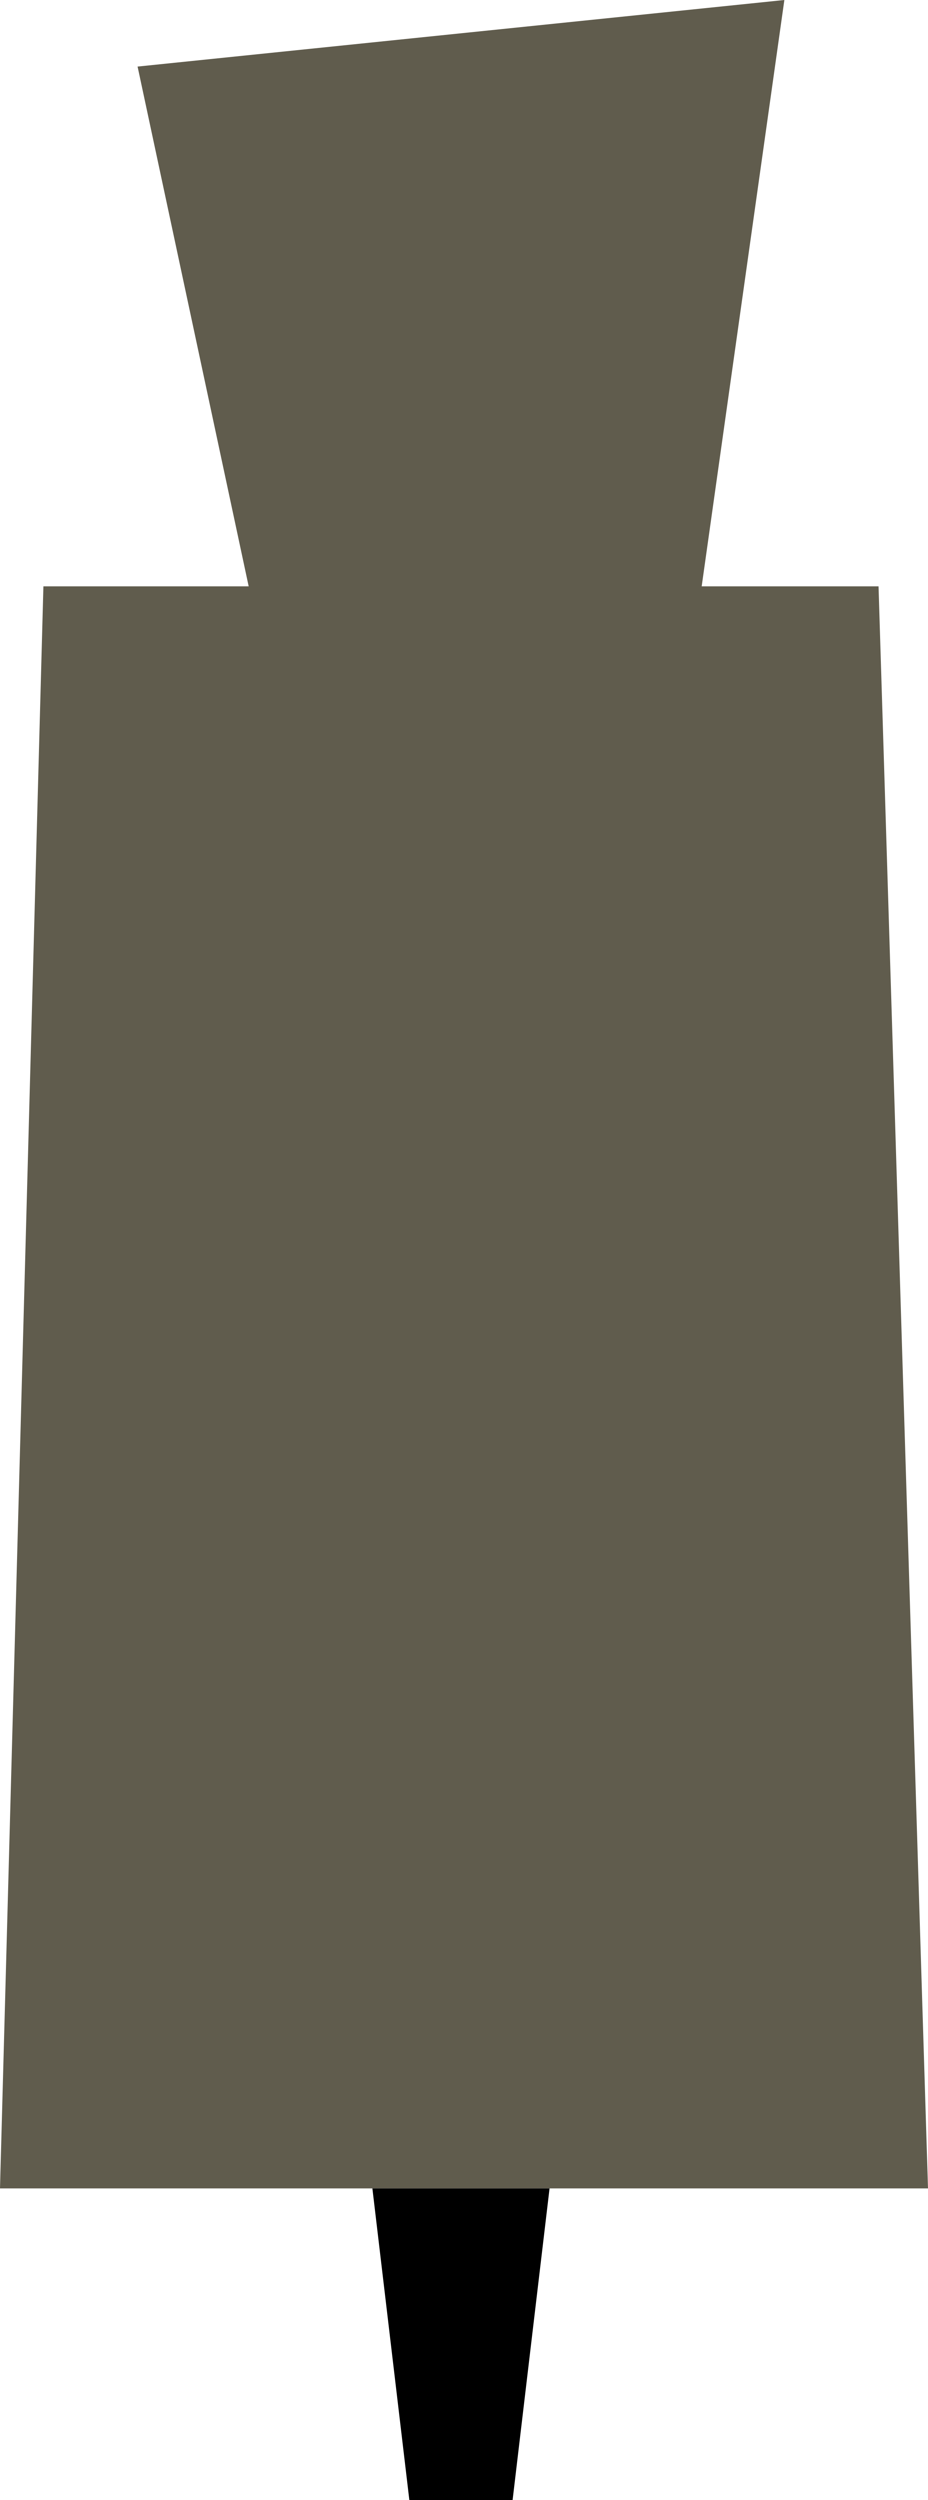
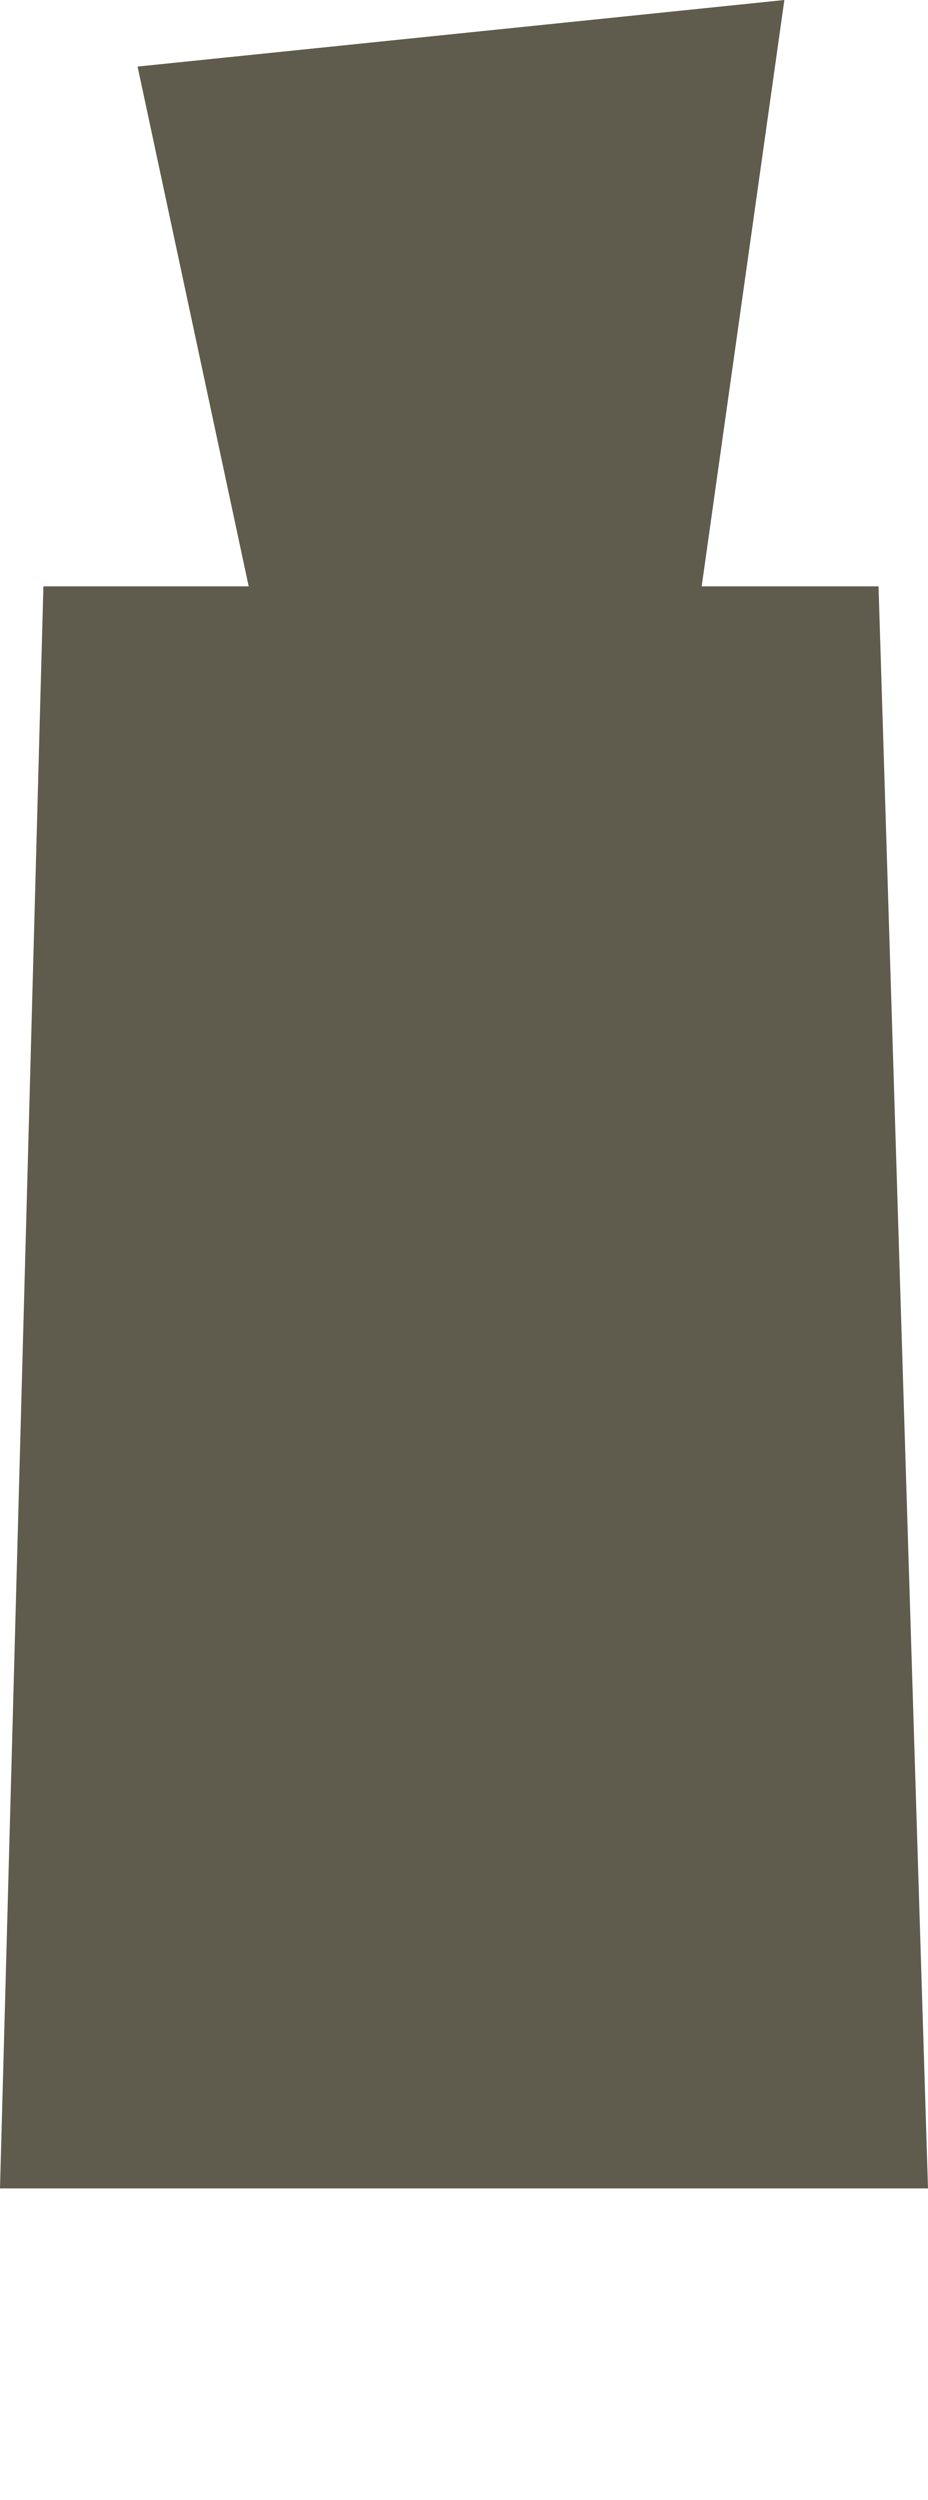
<svg xmlns="http://www.w3.org/2000/svg" id="Layer_1" data-name="Layer 1" viewBox="0 0 148.6 400">
  <defs>
    <style> .cls-1 { fill: #605c4d; } </style>
  </defs>
  <polygon class="cls-1" points="6.95 93.81 39.82 93.81 22.03 10.65 125.6 0 112.36 93.81 140.68 93.81 148.6 350.12 88 350.12 59.63 350.12 0 350.12 6.95 93.81" />
-   <polygon points="82.08 400 65.55 400 59.63 350.12 88 350.12 82.08 400" />
</svg>